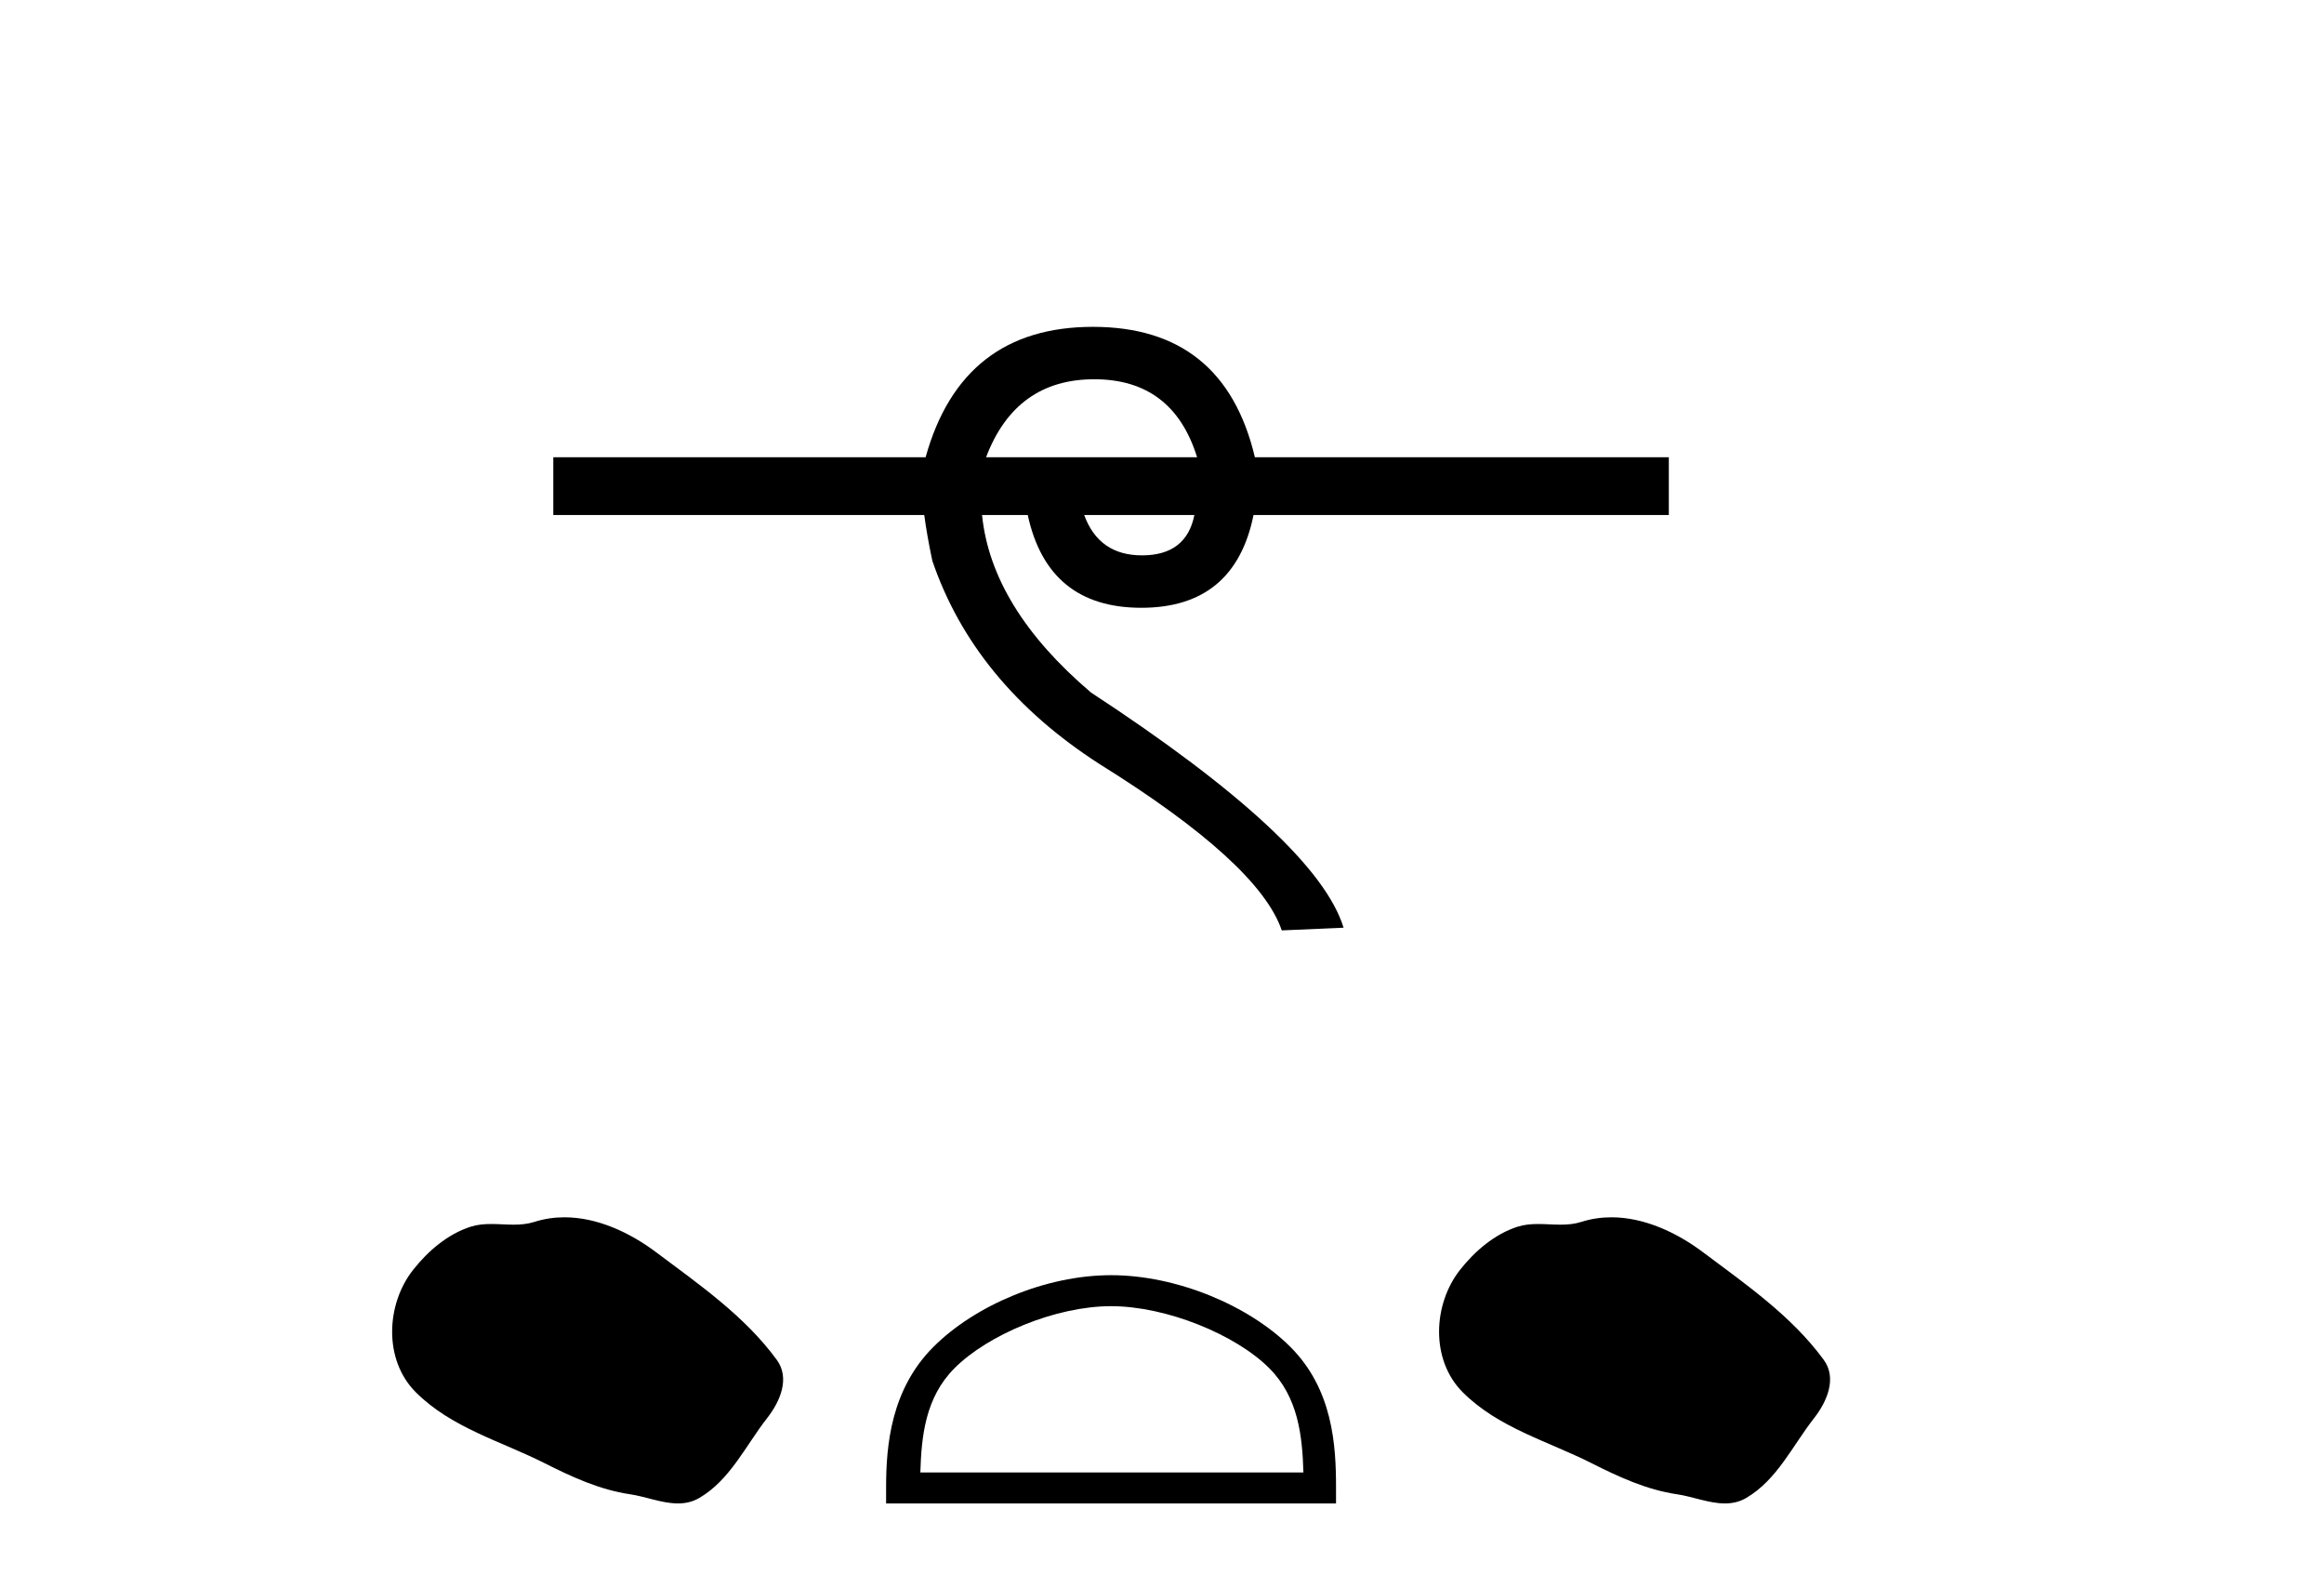
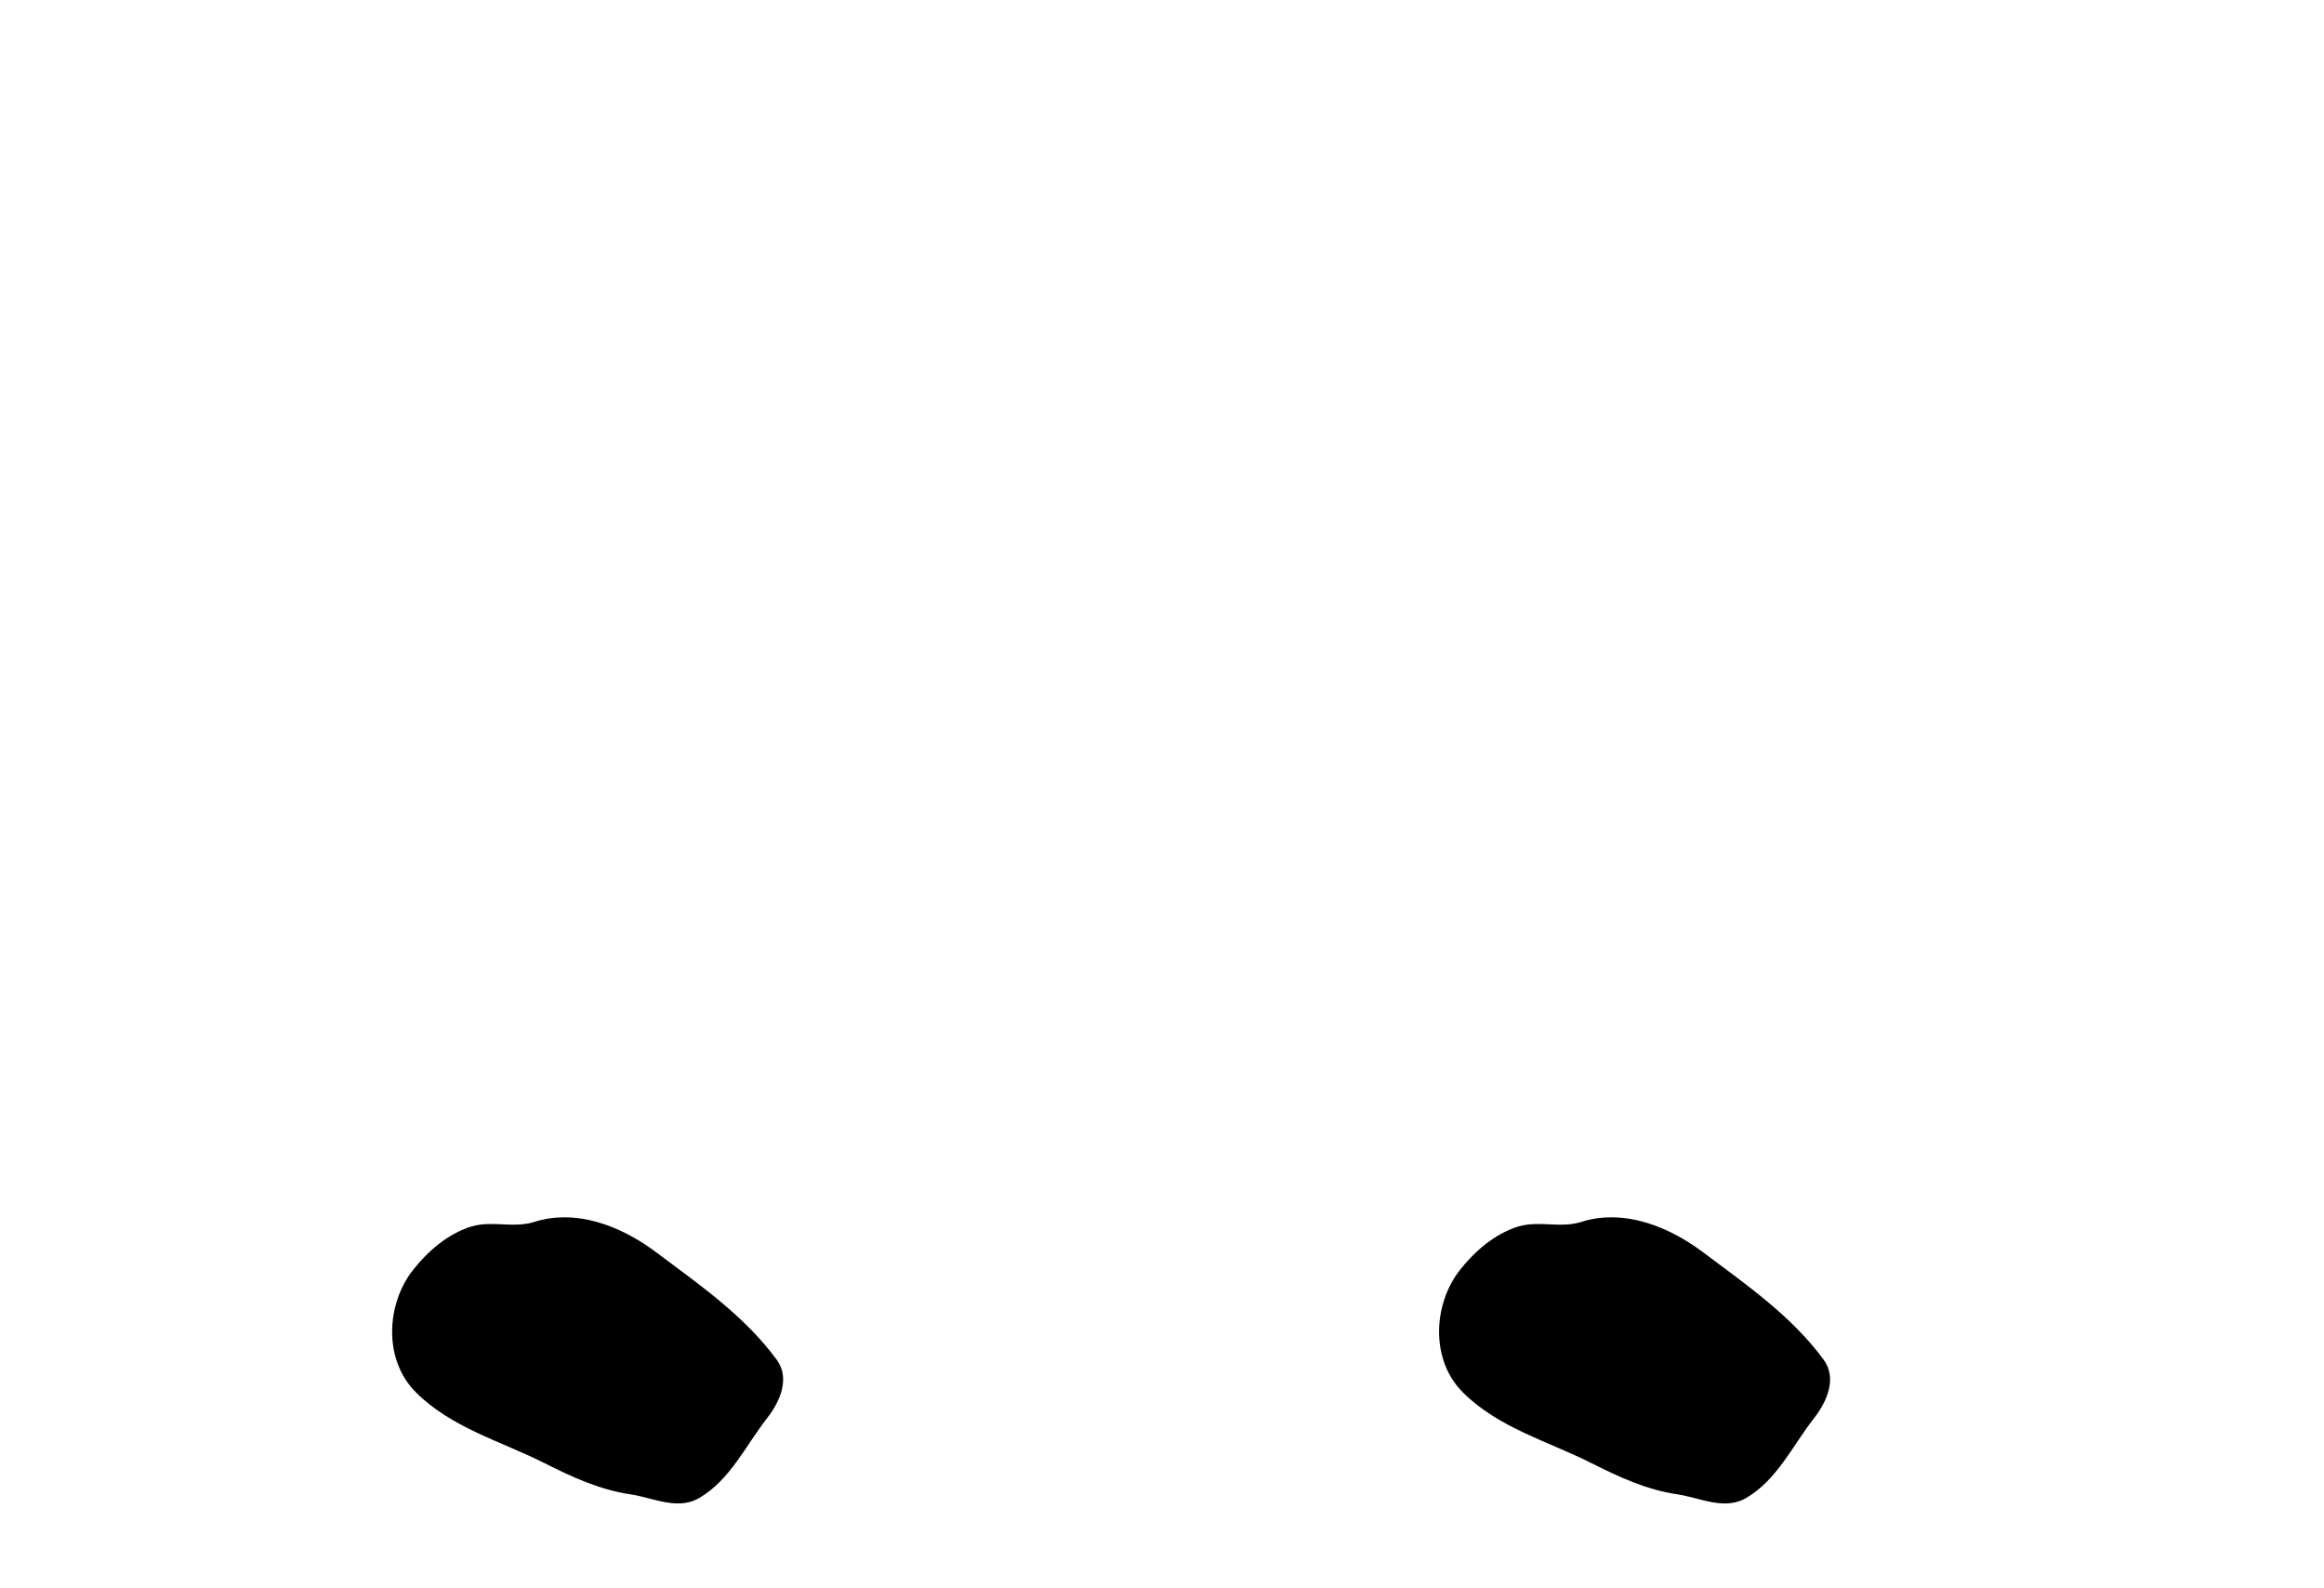
<svg xmlns="http://www.w3.org/2000/svg" width="60.0" height="41.0">
-   <path d="M 28.251 9.79 Q 30.281 9.79 30.906 11.803 L 25.458 11.803 Q 26.222 9.79 28.251 9.79 ZM 30.836 13.295 Q 30.628 14.336 29.483 14.336 Q 28.373 14.336 27.991 13.295 ZM 28.217 8.437 Q 24.834 8.437 23.897 11.803 L 14.285 11.803 L 14.285 13.295 L 23.862 13.295 Q 23.931 13.815 24.07 14.474 Q 25.146 17.632 28.373 19.714 Q 32.502 22.282 33.092 24.017 L 34.688 23.947 Q 33.994 21.692 28.165 17.875 Q 25.597 15.689 25.354 13.295 L 26.534 13.295 Q 27.054 15.689 29.466 15.689 Q 31.877 15.689 32.363 13.295 L 43.085 13.295 L 43.085 11.803 L 32.398 11.803 Q 31.6 8.437 28.217 8.437 Z" style="fill:#000000;stroke:none" />
  <path d="M 14.574 31.423 C 14.313 31.423 14.051 31.46 13.792 31.543 C 13.619 31.598 13.44 31.613 13.259 31.613 C 13.067 31.613 12.873 31.596 12.681 31.596 C 12.501 31.596 12.323 31.611 12.15 31.666 C 11.558 31.857 11.05 32.292 10.666 32.779 C 9.967 33.665 9.896 35.103 10.737 35.941 C 11.655 36.858 12.934 37.202 14.058 37.769 C 14.762 38.124 15.484 38.458 16.27 38.573 C 16.671 38.632 17.094 38.809 17.503 38.809 C 17.691 38.809 17.876 38.772 18.055 38.667 C 18.853 38.2 19.253 37.312 19.806 36.606 C 20.14 36.18 20.402 35.578 20.055 35.103 C 19.229 33.972 18.05 33.158 16.937 32.323 C 16.26 31.816 15.422 31.423 14.574 31.423 Z" style="fill:#000000;stroke:none" />
-   <path d="M 28.685 33.717 C 30.114 33.717 31.902 34.451 32.767 35.316 C 33.524 36.073 33.623 37.077 33.651 38.01 L 23.761 38.01 C 23.789 37.077 23.888 36.073 24.645 35.316 C 25.51 34.451 27.256 33.717 28.685 33.717 ZM 28.685 32.917 C 26.99 32.917 25.167 33.7 24.098 34.769 C 23.002 35.865 22.877 37.309 22.877 38.388 L 22.877 38.809 L 34.493 38.809 L 34.493 38.388 C 34.493 37.309 34.411 35.865 33.315 34.769 C 32.246 33.7 30.38 32.917 28.685 32.917 Z" style="fill:#000000;stroke:none" />
  <path d="M 41.603 31.423 C 41.342 31.423 41.08 31.46 40.822 31.543 C 40.648 31.598 40.469 31.613 40.288 31.613 C 40.096 31.613 39.902 31.596 39.71 31.596 C 39.53 31.596 39.352 31.611 39.179 31.666 C 38.588 31.857 38.079 32.292 37.695 32.779 C 36.996 33.665 36.926 35.103 37.766 35.941 C 38.684 36.858 39.963 37.202 41.088 37.769 C 41.791 38.124 42.513 38.458 43.299 38.573 C 43.7 38.632 44.123 38.809 44.532 38.809 C 44.72 38.809 44.906 38.772 45.084 38.667 C 45.882 38.2 46.282 37.312 46.836 36.606 C 47.169 36.18 47.431 35.578 47.085 35.103 C 46.258 33.972 45.079 33.158 43.966 32.323 C 43.289 31.816 42.451 31.423 41.603 31.423 Z" style="fill:#000000;stroke:none" />
</svg>